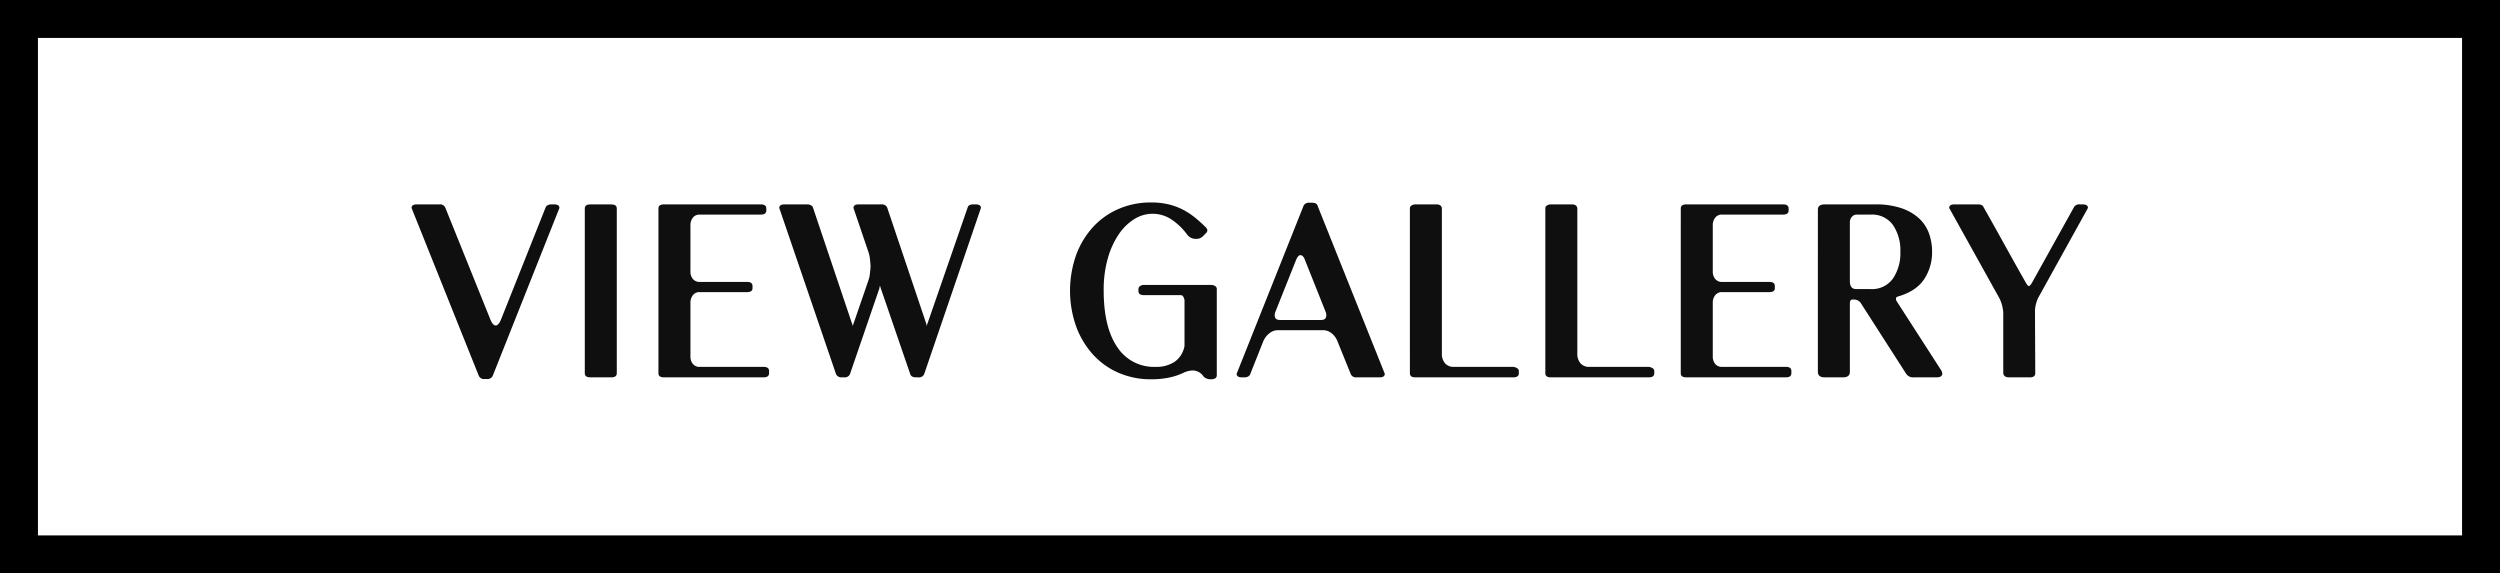
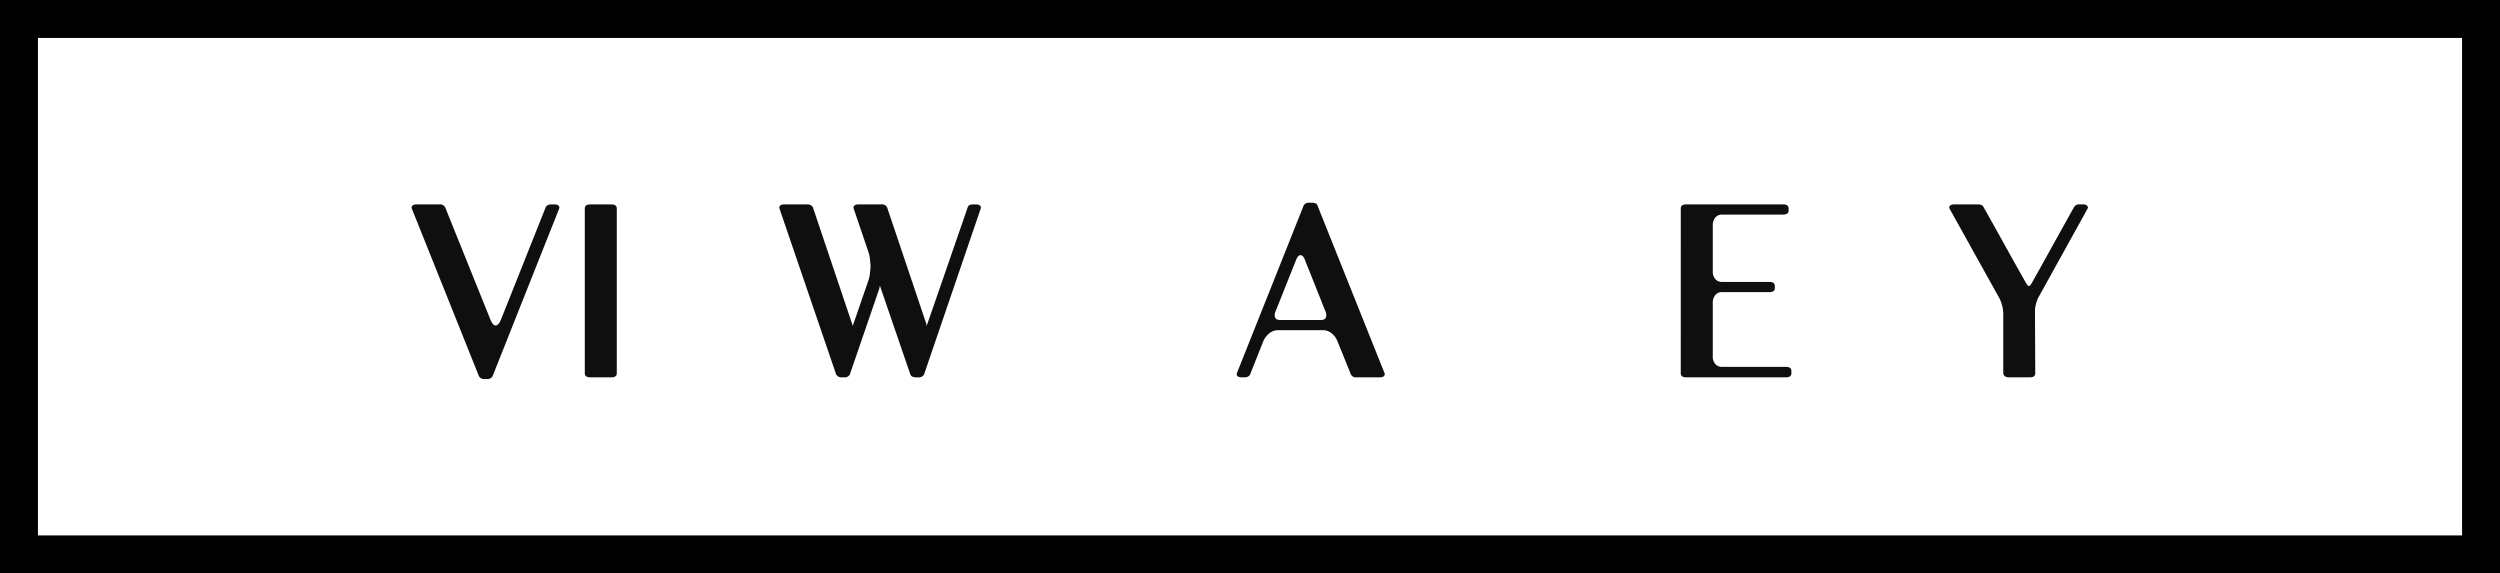
<svg xmlns="http://www.w3.org/2000/svg" id="Layer_1" data-name="Layer 1" viewBox="0 0 725 166.271">
  <title>Button_VIEW STORY copy</title>
-   <path d="M714,11V155.271H11V11H714M725,0H0V166.271H725V0Z" />
+   <path d="M714,11V155.271H11V11M725,0H0V166.271H725V0Z" />
  <path d="M158.231,60.153a1.261,1.261,0,0,1,.6-.64,2.223,2.223,0,0,1,1.08-.24h.8q1.518,0,1.52,1.04l-19.36,48.72a1.653,1.653,0,0,1-1.68.881h-.64a1.65,1.65,0,0,1-1.68-.881l-19.52-48.72q0-1.038,1.52-1.04h6.56a1.654,1.654,0,0,1,1.68.88l13.12,32.56q.72,1.682,1.519,1.68t1.521-1.68Z" opacity="0.94" />
  <path d="M169.59,60.473q0-1.2,1.6-1.2h6.08q1.6,0,1.6,1.2v47.76q0,1.2-1.6,1.2h-6.08q-1.6,0-1.6-1.2Z" opacity="0.94" />
-   <path d="M190.949,60.473q0-1.2,1.6-1.2h28.08q1.6,0,1.6,1.2v.56q0,1.2-1.6,1.2h-17.76a2.357,2.357,0,0,0-1.92.88,3.425,3.425,0,0,0-.72,2.24v13.36a3.26,3.26,0,0,0,.72,2.2,2.4,2.4,0,0,0,1.92.84h13.76q1.6,0,1.6,1.2v.64q0,1.122-1.6,1.12h-13.76a2.357,2.357,0,0,0-1.92.88,3.426,3.426,0,0,0-.72,2.241v15.519a3.262,3.262,0,0,0,.72,2.2,2.4,2.4,0,0,0,1.92.84h18.56q1.6,0,1.6,1.2v.64q0,1.2-1.6,1.2h-28.88q-1.6,0-1.6-1.2Z" opacity="0.94" />
  <path d="M225.989,60.313q0-1.038,1.52-1.04h6.56a2.233,2.233,0,0,1,1.08.24,1.273,1.273,0,0,1,.6.64l11.2,33.28c.106.268.186.494.239.68a1.749,1.749,0,0,1,.081.44,2.794,2.794,0,0,0,.16-.44,6.989,6.989,0,0,1,.24-.68l4.16-12.08a8.575,8.575,0,0,0,.44-1.96q.12-1.08.2-2.2-.081-1.119-.2-2.2a8.6,8.6,0,0,0-.44-1.96l-4.32-12.72q0-1.038,1.44-1.04h6.64a1.654,1.654,0,0,1,1.68.88l11.2,33.28a3.154,3.154,0,0,1,.2.68,1.425,1.425,0,0,0,.12.44,1.694,1.694,0,0,1,.08-.44,6.989,6.989,0,0,1,.24-.68l11.52-33.28q.24-.879,1.6-.88h.72q1.518,0,1.52,1.04l-16.48,48.24a1.652,1.652,0,0,1-1.68.88h-.64q-1.361,0-1.68-.88l-8.4-24.48a5.218,5.218,0,0,1-.24-.72,2.582,2.582,0,0,0-.161-.48,1.561,1.561,0,0,0-.119.48,2.989,2.989,0,0,1-.2.72l-8.4,24.48a1.652,1.652,0,0,1-1.68.88h-.641a1.748,1.748,0,0,1-1.679-.88Z" opacity="0.94" />
-   <path d="M344.308,68.073a18.276,18.276,0,0,0-4.72-4.52,9.883,9.883,0,0,0-5.36-1.56,10.017,10.017,0,0,0-5.24,1.52,15.019,15.019,0,0,0-4.52,4.4,23.885,23.885,0,0,0-3.2,7,33.34,33.34,0,0,0-1.2,9.32q0,10.641,3.921,16.4a12.665,12.665,0,0,0,11.119,5.76,9.527,9.527,0,0,0,5.6-1.519,7.105,7.105,0,0,0,2.8-4.561v-13.2a2.587,2.587,0,0,0-.361-1.08.862.862,0,0,0-.759-.441h-10.64q-1.6,0-1.6-1.2v-.56a1.006,1.006,0,0,1,.481-.88,1.979,1.979,0,0,1,1.12-.32h19.44a2.131,2.131,0,0,1,1.2.32,1,1,0,0,1,.48.88v24.96q0,1.2-1.68,1.2a2.917,2.917,0,0,1-2.16-.8l-.16-.24a3.868,3.868,0,0,0-3.04-1.52,6.888,6.888,0,0,0-2.721.72,18.076,18.076,0,0,1-4.159,1.36,25.259,25.259,0,0,1-5.12.48,23.387,23.387,0,0,1-9.44-1.88,21.5,21.5,0,0,1-7.44-5.32,24.964,24.964,0,0,1-4.881-8.16,31.153,31.153,0,0,1,0-20.64,24.549,24.549,0,0,1,4.881-8.12,21.776,21.776,0,0,1,7.44-5.28,23.421,23.421,0,0,1,9.44-1.88,21.477,21.477,0,0,1,4.92.52,18.693,18.693,0,0,1,4.04,1.44,20.677,20.677,0,0,1,3.52,2.24,37.785,37.785,0,0,1,3.36,3,1.605,1.605,0,0,1,.479.88,1.327,1.327,0,0,1-.479.88l-.561.56a2.746,2.746,0,0,1-2.319,1.04A3.031,3.031,0,0,1,344.308,68.073Z" opacity="0.94" />
  <path d="M401.587,108.393q0,1.04-1.521,1.04h-6.639a1.649,1.649,0,0,1-1.68-.88l-3.921-9.679a5.415,5.415,0,0,0-1.68-2.241,3.917,3.917,0,0,0-2.479-.88h-13.04a3.918,3.918,0,0,0-2.481.88,6.084,6.084,0,0,0-1.759,2.241l-3.84,9.679a1.268,1.268,0,0,1-.6.64,2.228,2.228,0,0,1-1.08.24h-.72q-1.52,0-1.519-1.04l19.439-48.8a1.7,1.7,0,0,1,1.681-.8h.72c.906,0,1.439.268,1.6.8Zm-31.681-18.08a2.489,2.489,0,0,0-.239,1.12q0,1.36,1.52,1.36h11.919q1.52,0,1.521-1.36a2.476,2.476,0,0,0-.24-1.12l-5.84-14.64q-.561-1.68-1.441-1.68-.718,0-1.359,1.68Z" opacity="0.94" />
-   <path d="M408.866,60.393a.941.941,0,0,1,.48-.8,1.974,1.974,0,0,1,1.12-.32h6.08q1.44,0,1.6,1.12v42.16a4.067,4.067,0,0,0,.92,2.8,3.192,3.192,0,0,0,2.52,1.04h17.28a2.589,2.589,0,0,1,1.12.4.941.941,0,0,1,.48.8v.64q0,1.2-1.6,1.2h-28.4q-1.6,0-1.6-1.2Z" opacity="0.94" />
-   <path d="M448.146,60.393a.942.942,0,0,1,.479-.8,1.974,1.974,0,0,1,1.12-.32h6.08q1.44,0,1.6,1.12v42.16a4.062,4.062,0,0,0,.92,2.8,3.188,3.188,0,0,0,2.519,1.04h17.281a2.6,2.6,0,0,1,1.12.4.942.942,0,0,1,.479.8v.64q0,1.2-1.6,1.2h-28.4q-1.6,0-1.6-1.2Z" opacity="0.94" />
  <path d="M487.425,60.473q0-1.2,1.6-1.2H517.1q1.6,0,1.6,1.2v.56q0,1.2-1.6,1.2H499.345a2.355,2.355,0,0,0-1.92.88,3.42,3.42,0,0,0-.72,2.24v13.36a3.255,3.255,0,0,0,.72,2.2,2.4,2.4,0,0,0,1.92.84H513.1q1.6,0,1.6,1.2v.64q0,1.122-1.6,1.12H499.345a2.355,2.355,0,0,0-1.92.88,3.421,3.421,0,0,0-.72,2.241v15.519a3.257,3.257,0,0,0,.72,2.2,2.4,2.4,0,0,0,1.92.84H517.9q1.6,0,1.6,1.2v.64q0,1.2-1.6,1.2h-28.88q-1.6,0-1.6-1.2Z" opacity="0.94" />
-   <path d="M527.185,60.793q0-1.518,2-1.52h14.639a23.11,23.11,0,0,1,7.521,1.08,14.428,14.428,0,0,1,5.12,2.92,10.982,10.982,0,0,1,2.92,4.36,15.656,15.656,0,0,1,.92,5.4,14.021,14.021,0,0,1-2.321,7.96q-2.321,3.48-7.6,5c-.374.107-.561.319-.561.639a1.41,1.41,0,0,0,.16.64l13.04,20.24a2.409,2.409,0,0,1,.241.8q0,1.122-1.68,1.12h-6.561a2.417,2.417,0,0,1-2.24-1.04l-13.04-20.319a2.347,2.347,0,0,0-2-1.2h-.559q-.721,0-.72,1.12v19.84q0,1.6-2,1.6h-5.28q-2,0-2-1.6Zm15.28,23.04a7.42,7.42,0,0,0,6.479-3.04,13.07,13.07,0,0,0,2.16-7.76,13.035,13.035,0,0,0-2.16-7.8,7.46,7.46,0,0,0-6.479-3H538.3a1.891,1.891,0,0,0-1.321.72,2.453,2.453,0,0,0-.519,1.6v16.96q0,2.322,1.84,2.32Z" opacity="0.94" />
  <path d="M580.944,90.633a11.109,11.109,0,0,0-1.04-4l-14.639-26.32q0-1.038,1.519-1.04h6.8q1.28,0,1.6.72,3.039,5.361,6,10.72t6,10.72q.8,1.521,1.2,1.52t1.2-1.52l11.92-21.44a1.755,1.755,0,0,1,1.681-.72h.8q1.519,0,1.52,1.04l-14.4,26a9.49,9.49,0,0,0-.679,1.88,8.086,8.086,0,0,0-.28,2.04l.08,18q0,1.2-1.6,1.2h-6q-1.521,0-1.68-1.2Z" opacity="0.94" />
</svg>